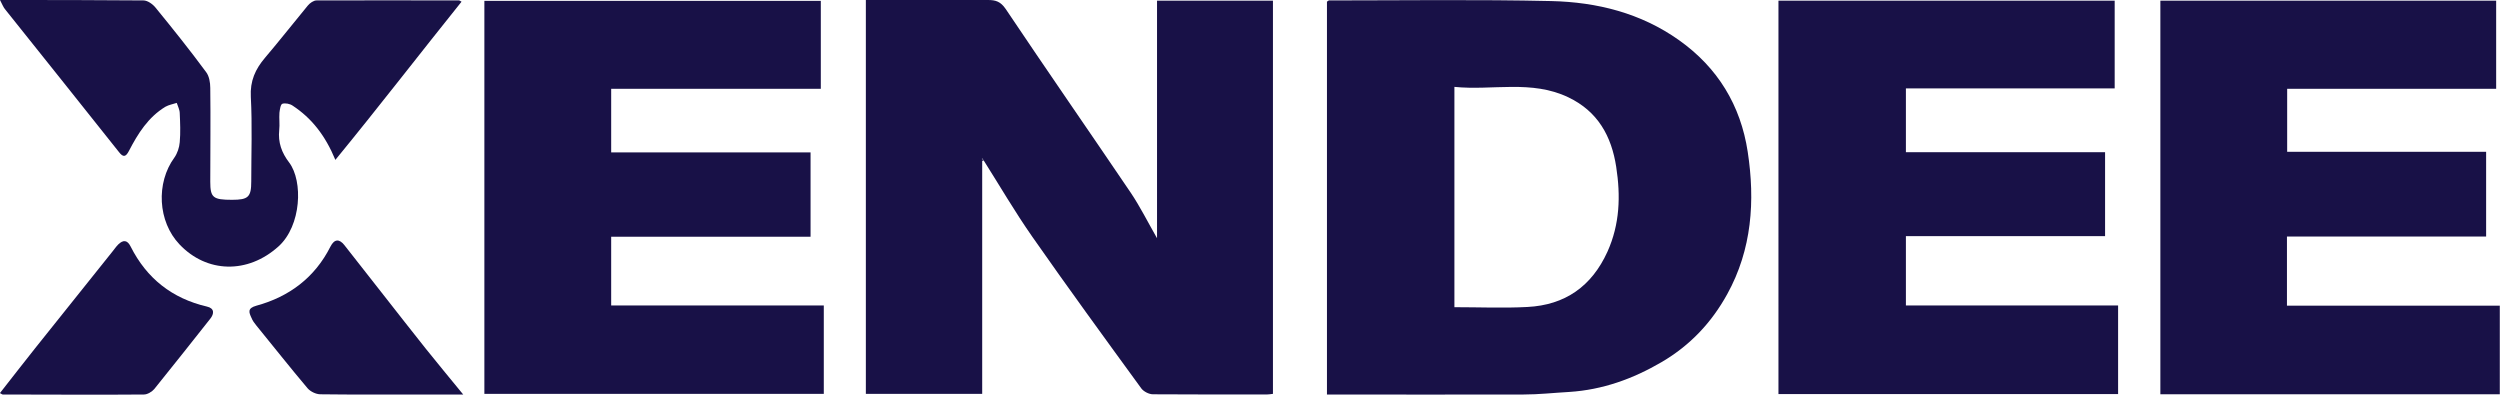
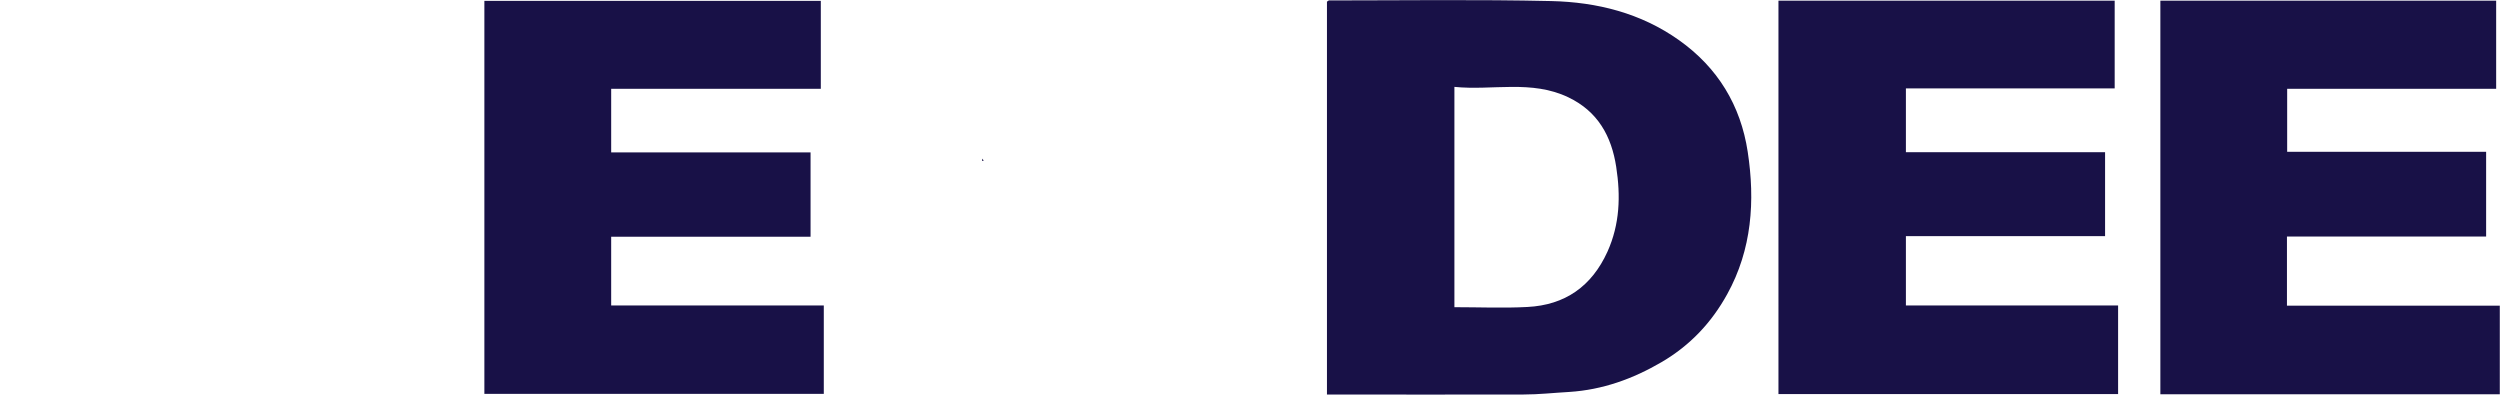
<svg xmlns="http://www.w3.org/2000/svg" id="Layer_2" data-name="Layer 2" viewBox="0 0 117.11 18.49">
  <defs>
    <style> .cls-1 { fill: #181147; stroke-width: 0px; } </style>
  </defs>
  <g id="Layer_1-2" data-name="Layer 1">
    <g id="ezDS4N">
      <g>
-         <path class="cls-1" d="m46.01,7.52v10.93h-5.45V0c.35,0,.71,0,1.06,0,1.55,0,3.11,0,4.66,0,.36,0,.59.07.83.42,1.93,2.88,3.91,5.73,5.86,8.61.43.64.78,1.34,1.23,2.13V.03h5.43v18.42c-.1.01-.2.03-.3.03-1.77,0-3.54,0-5.32-.01-.19,0-.44-.13-.55-.28-1.72-2.36-3.44-4.72-5.11-7.11-.81-1.16-1.52-2.38-2.28-3.58-.02-.03-.05-.06-.07-.09,0,.03,0,.06,0,.09Z" />
-         <path class="cls-1" d="m62.16,18.48V.08s.07-.06.1-.06c3.47,0,6.94-.05,10.41.03,2.14.05,4.19.56,5.98,1.83,1.82,1.29,2.89,3.06,3.22,5.23.35,2.3.2,4.57-.96,6.67-.74,1.34-1.74,2.4-3.07,3.18-1.35.79-2.77,1.3-4.33,1.4-.71.04-1.43.12-2.14.12-3.05.01-6.1,0-9.21,0Zm5.97-4.09c1.18,0,2.3.05,3.42-.01,1.76-.09,3.01-.96,3.75-2.59.58-1.29.62-2.61.41-3.97-.22-1.44-.86-2.6-2.24-3.26-1.73-.83-3.55-.31-5.34-.49v10.32Z" />
+         <path class="cls-1" d="m62.16,18.48V.08s.07-.06.1-.06c3.47,0,6.94-.05,10.41.03,2.14.05,4.19.56,5.98,1.83,1.82,1.29,2.89,3.06,3.22,5.23.35,2.3.2,4.57-.96,6.67-.74,1.34-1.74,2.4-3.07,3.18-1.35.79-2.77,1.3-4.33,1.4-.71.04-1.43.12-2.14.12-3.05.01-6.1,0-9.21,0Zm5.97-4.09c1.18,0,2.3.05,3.42-.01,1.76-.09,3.01-.96,3.75-2.59.58-1.29.62-2.61.41-3.97-.22-1.44-.86-2.6-2.24-3.26-1.73-.83-3.55-.31-5.34-.49v10.32" />
        <path class="cls-1" d="m28.63,7.14h9.34v3.95h-9.34v3.22h9.96v4.14h-15.9V.04h15.76v4.12h-9.82v2.98Z" />
        <path class="cls-1" d="m99.06.03v4.11h-9.78v2.99h9.33v3.93h-9.33v3.25h9.94v4.15h-15.91V.03h15.75Z" />
        <path class="cls-1" d="m101.2.03h15.73v4.13h-9.79v2.95h9.32v3.97h-9.33v3.24h9.97v4.15h-15.9V.03Z" />
-         <path class="cls-1" d="m0,0C2.28,0,4.5,0,6.72.02c.19,0,.43.17.56.33.81.99,1.61,1.99,2.37,3.02.15.19.2.5.2.75.02,1.46,0,2.93,0,4.39,0,.75.13.85,1.02.85.76,0,.9-.13.9-.86,0-1.32.05-2.64-.02-3.96-.04-.75.21-1.3.67-1.84.68-.8,1.33-1.63,2-2.44.1-.12.27-.24.41-.24,2.22-.01,4.45,0,6.67,0,.03,0,.06.03.12.06-1.96,2.44-3.86,4.91-5.91,7.41-.48-1.16-1.12-1.96-2-2.54-.13-.09-.34-.13-.48-.09-.09.03-.12.27-.14.42-.02.27.02.54-.01.81-.06.58.11,1.06.47,1.53.65.87.57,2.95-.5,3.92-1.45,1.31-3.37,1.25-4.64-.09-1.02-1.07-1.11-2.88-.24-4.07.14-.2.23-.47.25-.72.04-.45.02-.9,0-1.35,0-.17-.09-.33-.14-.49-.18.06-.37.09-.53.18-.81.49-1.29,1.26-1.71,2.07-.15.29-.27.31-.47.05C3.81,4.9,2.03,2.68.25.45.16.35.11.21,0,0Z" />
-         <path class="cls-1" d="m21.7,18.48c-.76,0-1.42,0-2.08,0-1.54,0-3.07.01-4.61-.01-.21,0-.47-.13-.6-.28-.82-.97-1.6-1.96-2.4-2.94-.09-.11-.18-.23-.23-.36-.12-.26-.2-.45.23-.57,1.54-.42,2.74-1.32,3.47-2.77.19-.37.42-.36.65-.07,1.28,1.62,2.54,3.25,3.82,4.86.55.69,1.12,1.37,1.74,2.13Z" />
-         <path class="cls-1" d="m0,18.41c.55-.7,1.09-1.4,1.64-2.09,1.21-1.52,2.42-3.03,3.63-4.54.09-.11.17-.23.27-.33.23-.22.42-.22.58.1.75,1.49,1.94,2.43,3.57,2.81.36.08.35.33.16.57-.87,1.1-1.74,2.2-2.62,3.29-.11.13-.32.26-.49.26-2.2.02-4.4,0-6.61,0-.03,0-.06-.03-.14-.07Z" />
        <path class="cls-1" d="m46.01,7.52s0-.06,0-.09c.02.03.05.06.07.09l-.04.02h-.04Z" />
      </g>
    </g>
  </g>
</svg>